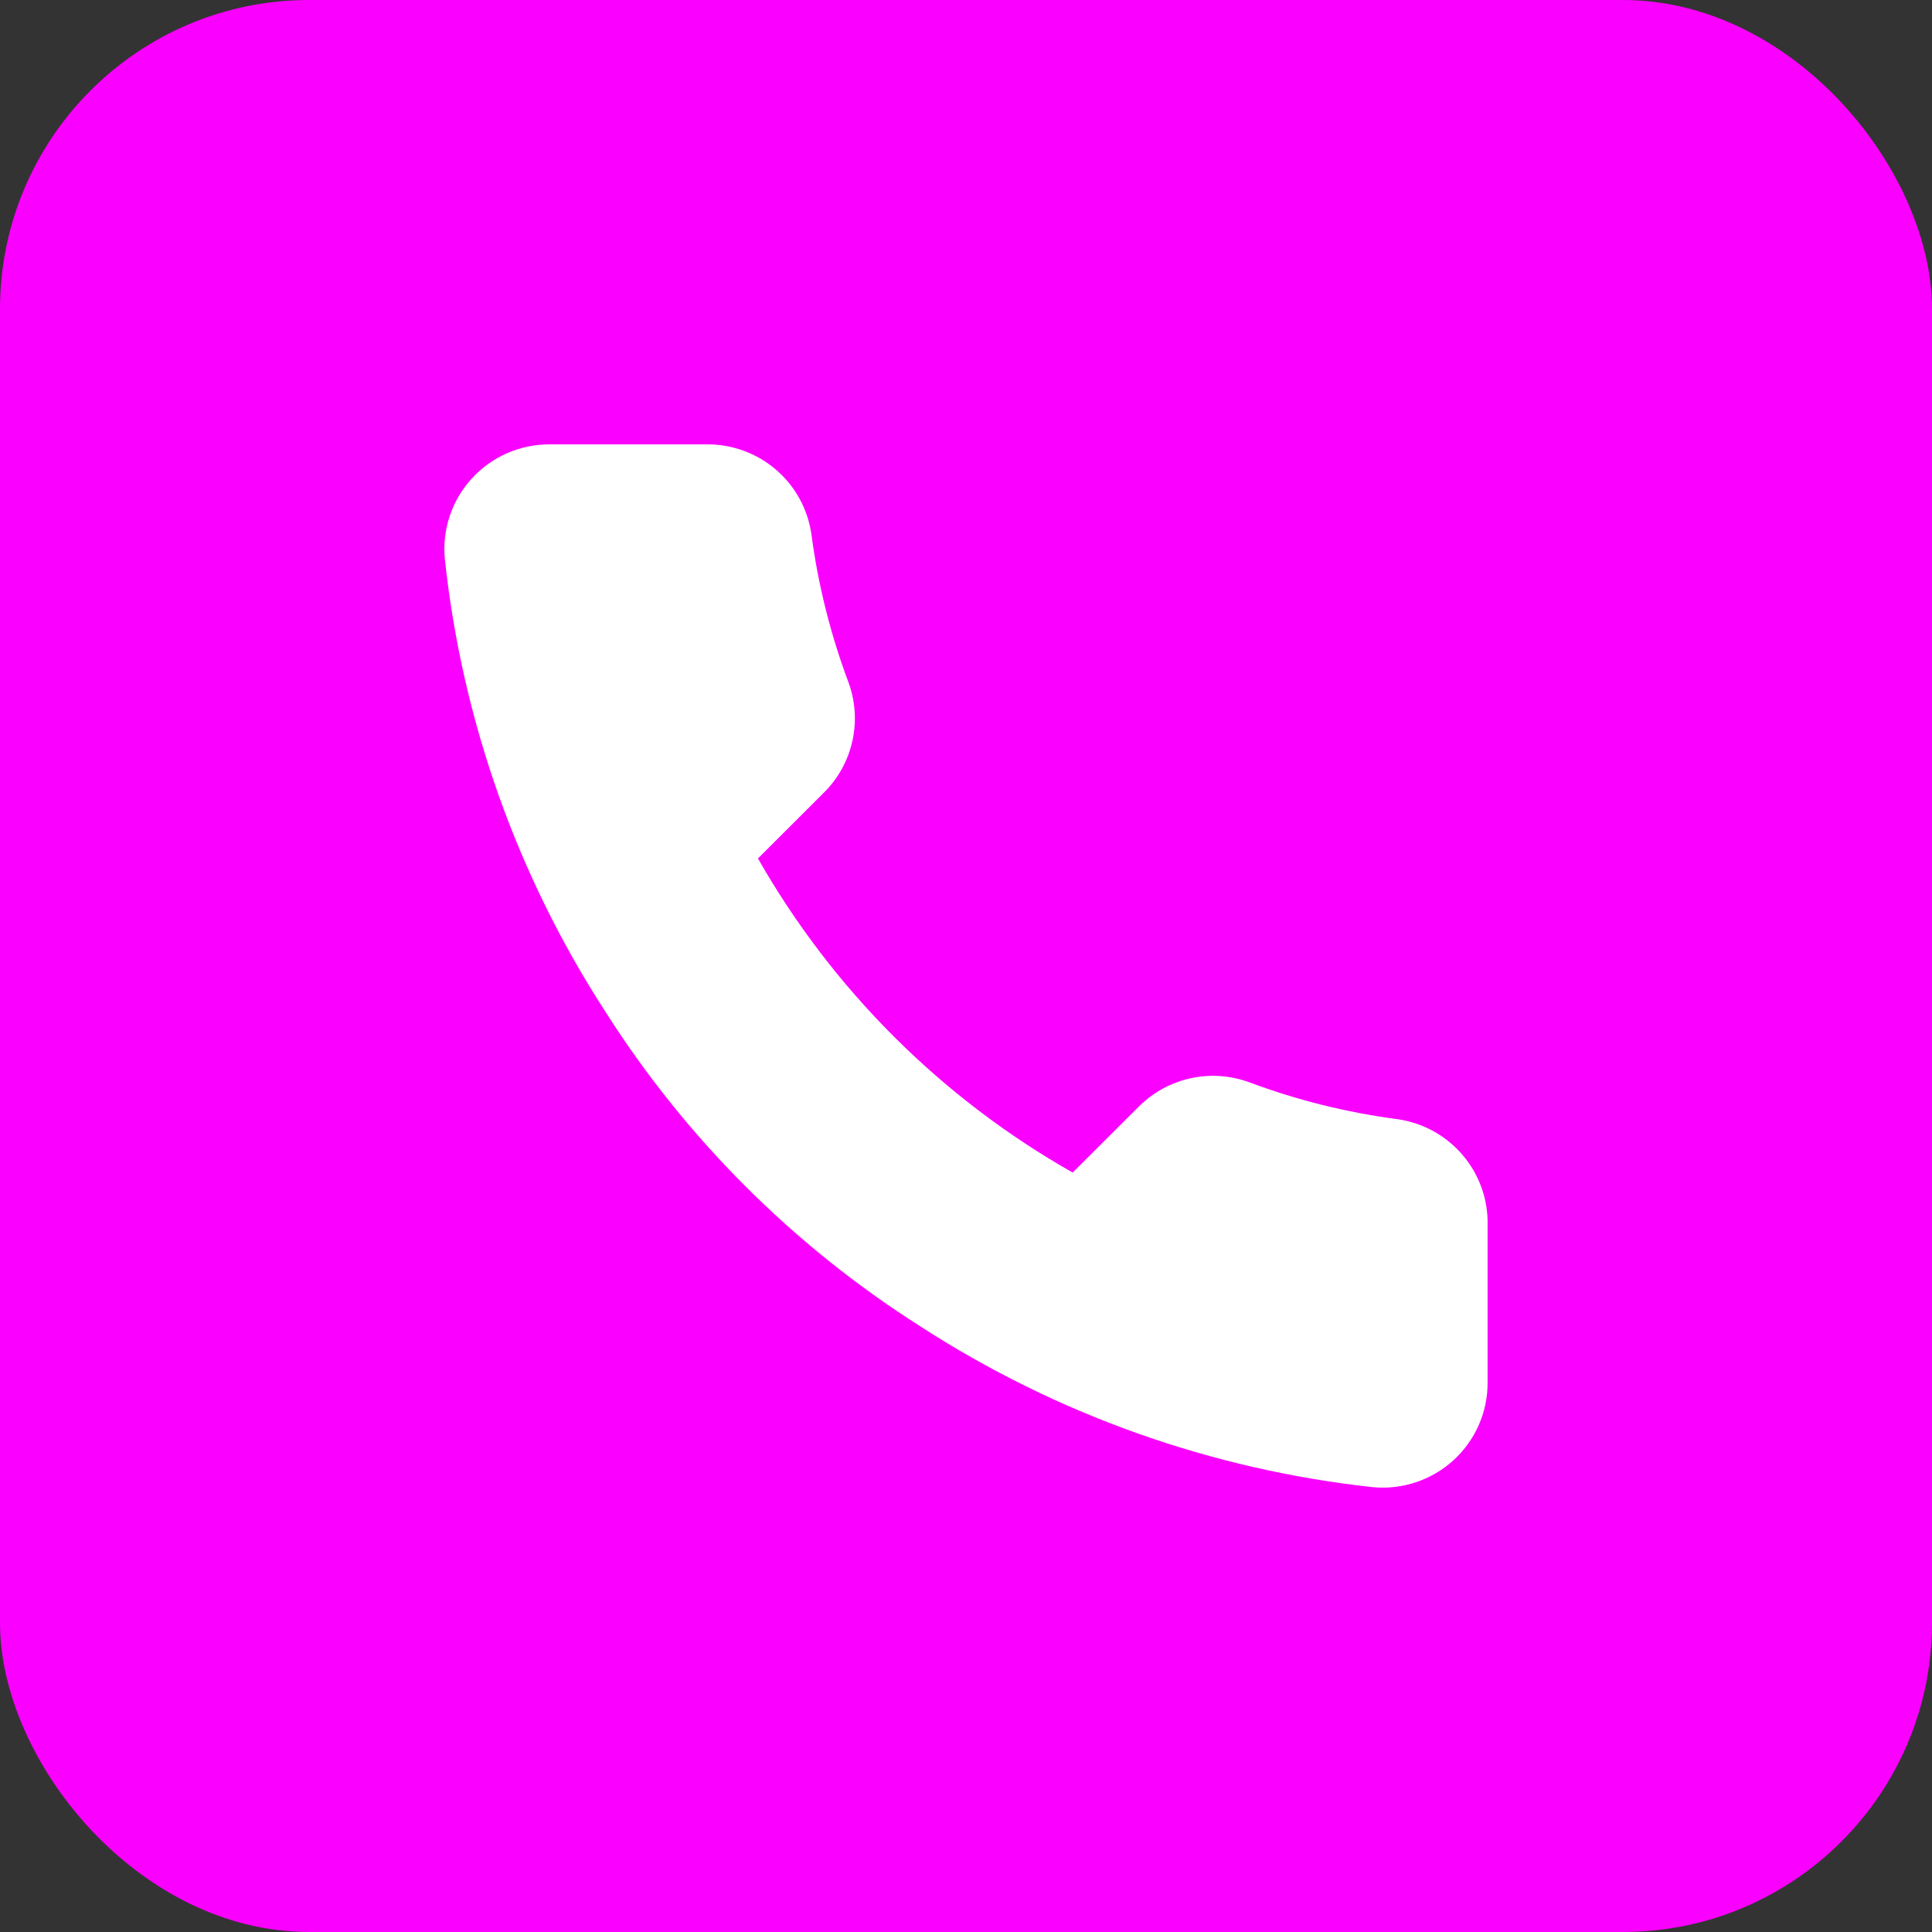
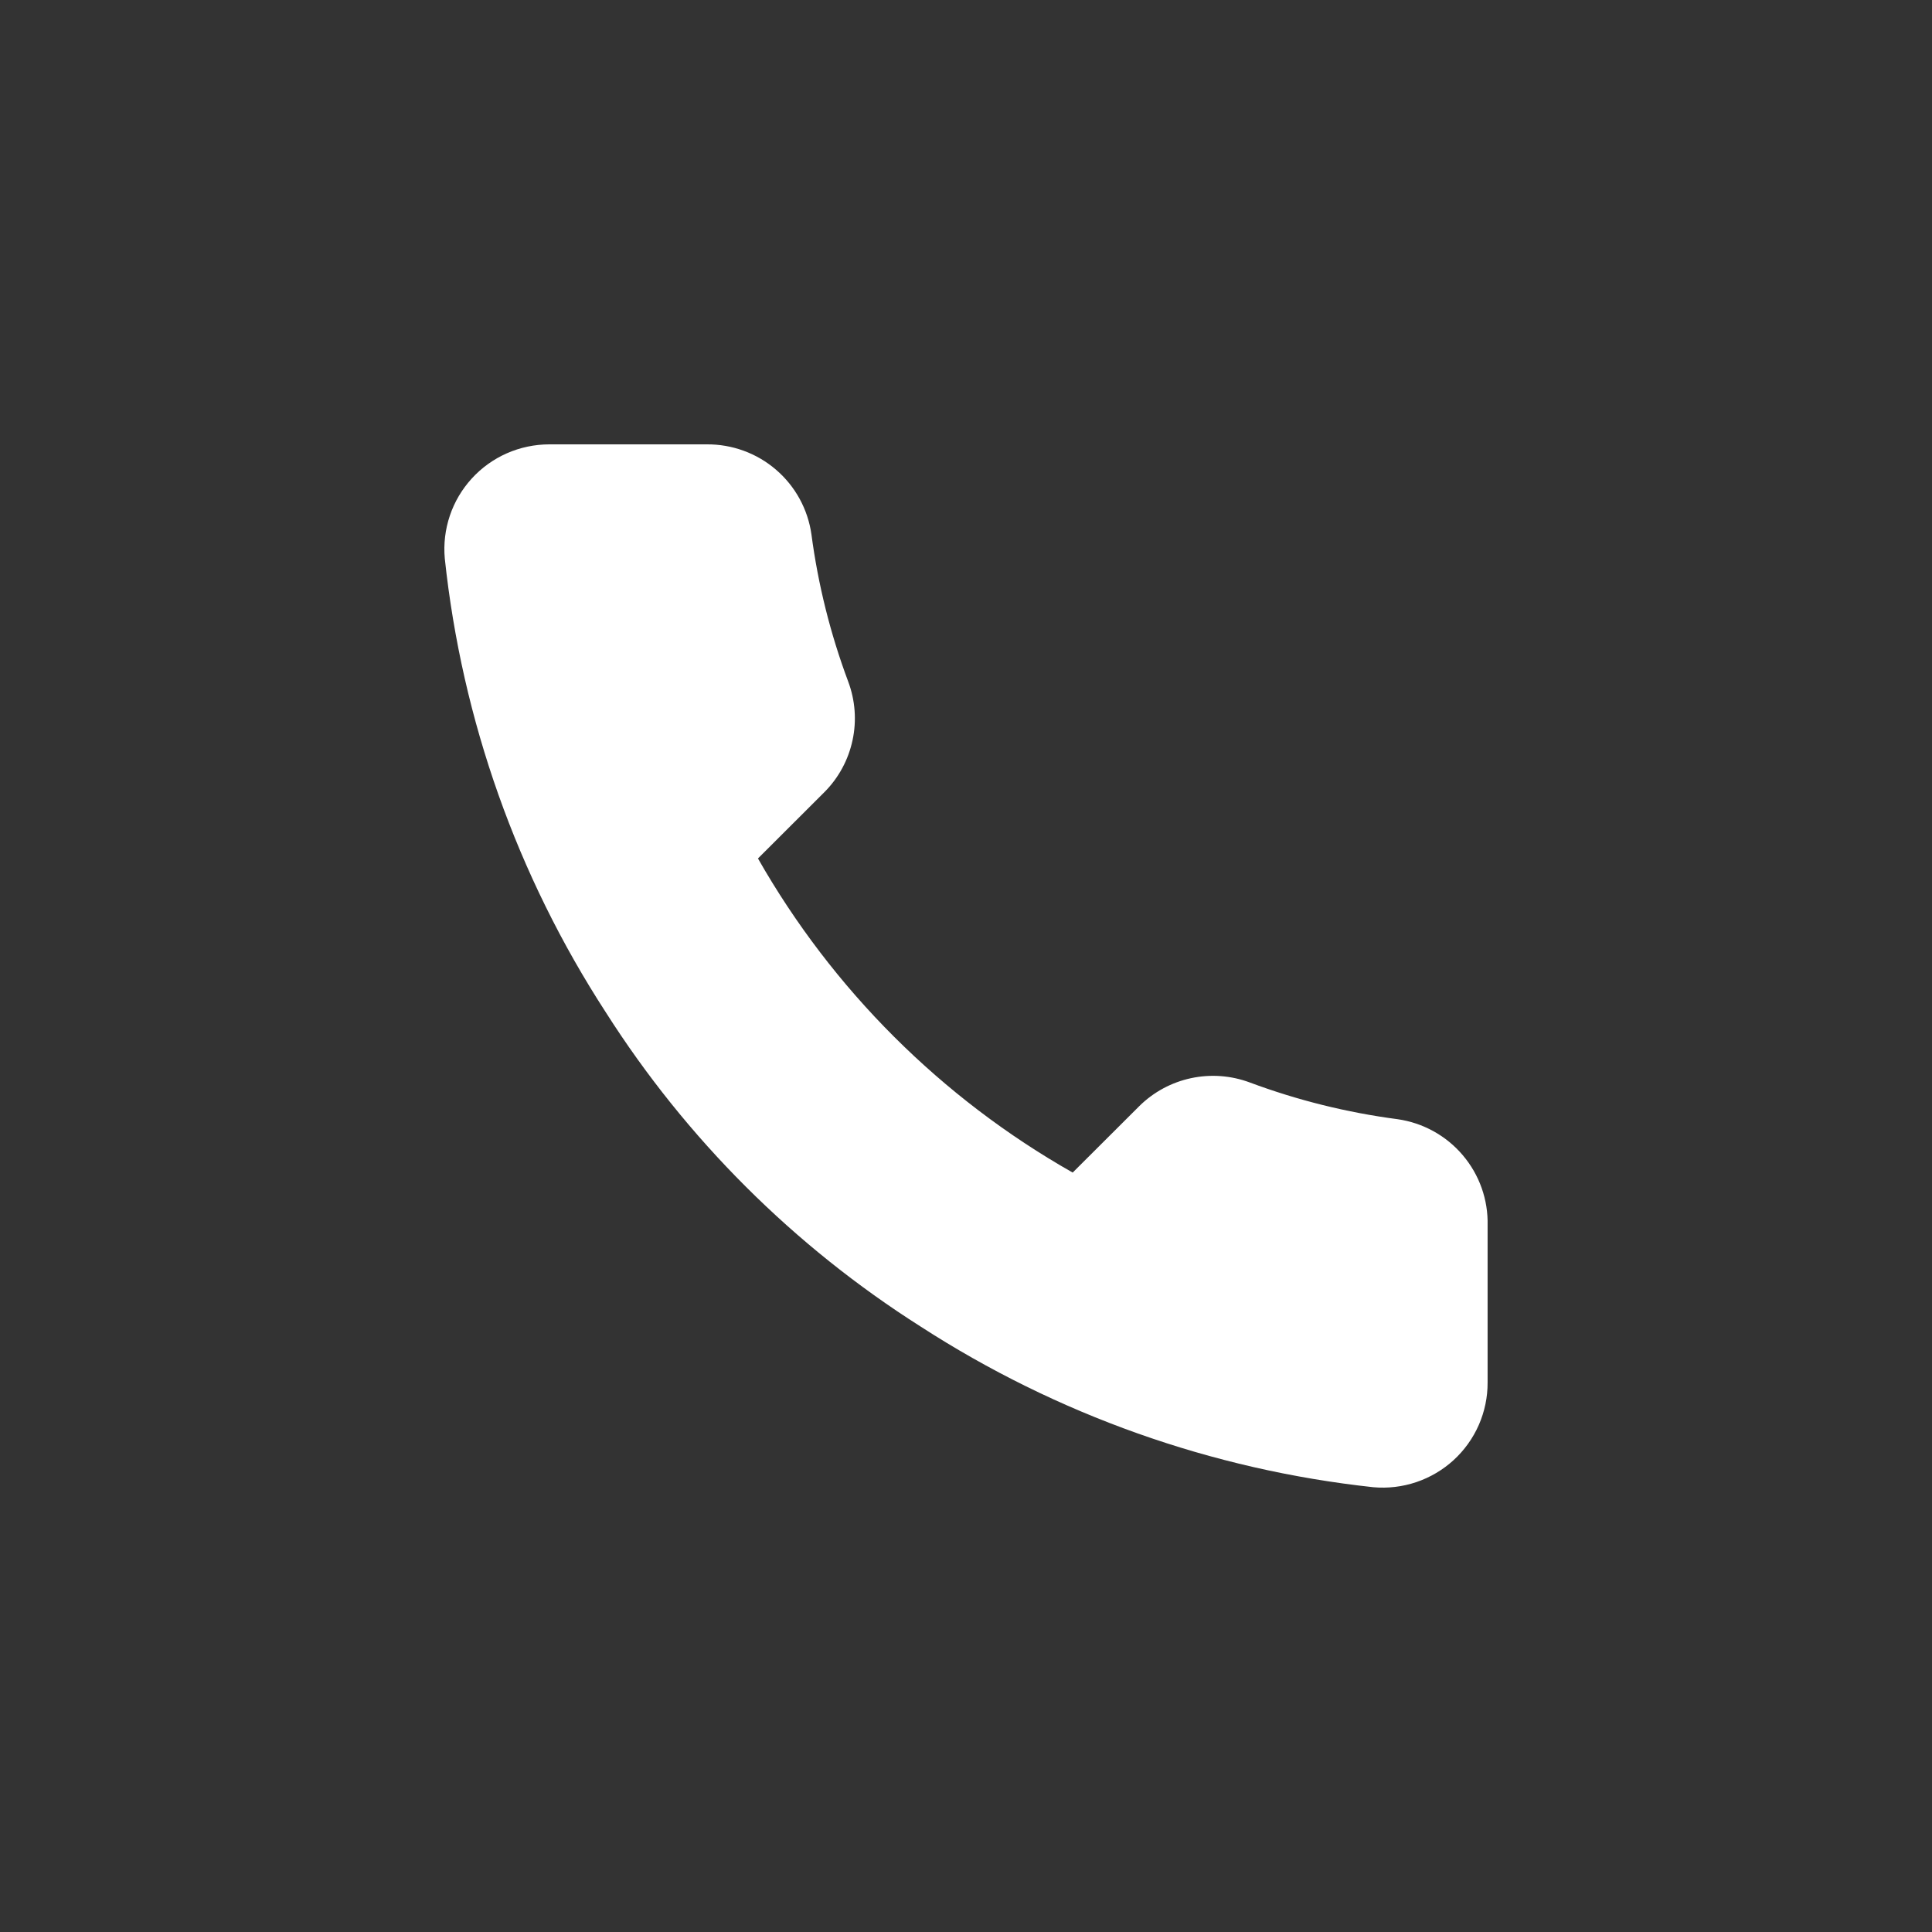
<svg xmlns="http://www.w3.org/2000/svg" width="50" height="50" viewBox="0 0 50 50" fill="none">
  <rect x="0" y="0" width="50" height="50" fill="#333333" stroke="none" />
-   <rect width="50" height="50" rx="8" fill="#FA00FF" />
  <path d="M38.499 31.715V35.779C38.501 36.157 38.423 36.53 38.272 36.876C38.12 37.222 37.898 37.532 37.62 37.787C37.341 38.042 37.012 38.236 36.654 38.357C36.296 38.478 35.916 38.523 35.54 38.489C31.362 38.036 27.35 36.611 23.824 34.33C20.544 32.249 17.763 29.474 15.679 26.2C13.384 22.666 11.957 18.642 11.511 14.454C11.477 14.079 11.522 13.701 11.642 13.345C11.762 12.988 11.956 12.661 12.21 12.383C12.464 12.105 12.773 11.883 13.118 11.731C13.463 11.579 13.836 11.501 14.213 11.5H18.285C18.944 11.494 19.583 11.726 20.082 12.155C20.582 12.584 20.908 13.179 21 13.831C21.172 15.131 21.491 16.408 21.951 17.638C22.133 18.123 22.173 18.65 22.064 19.156C21.956 19.663 21.705 20.128 21.34 20.496L19.616 22.217C21.548 25.609 24.362 28.418 27.761 30.346L29.485 28.626C29.854 28.261 30.32 28.01 30.828 27.902C31.335 27.794 31.863 27.834 32.349 28.016C33.581 28.475 34.861 28.793 36.164 28.964C36.824 29.057 37.426 29.389 37.856 29.896C38.287 30.403 38.516 31.05 38.499 31.715Z" fill="white" />
</svg>